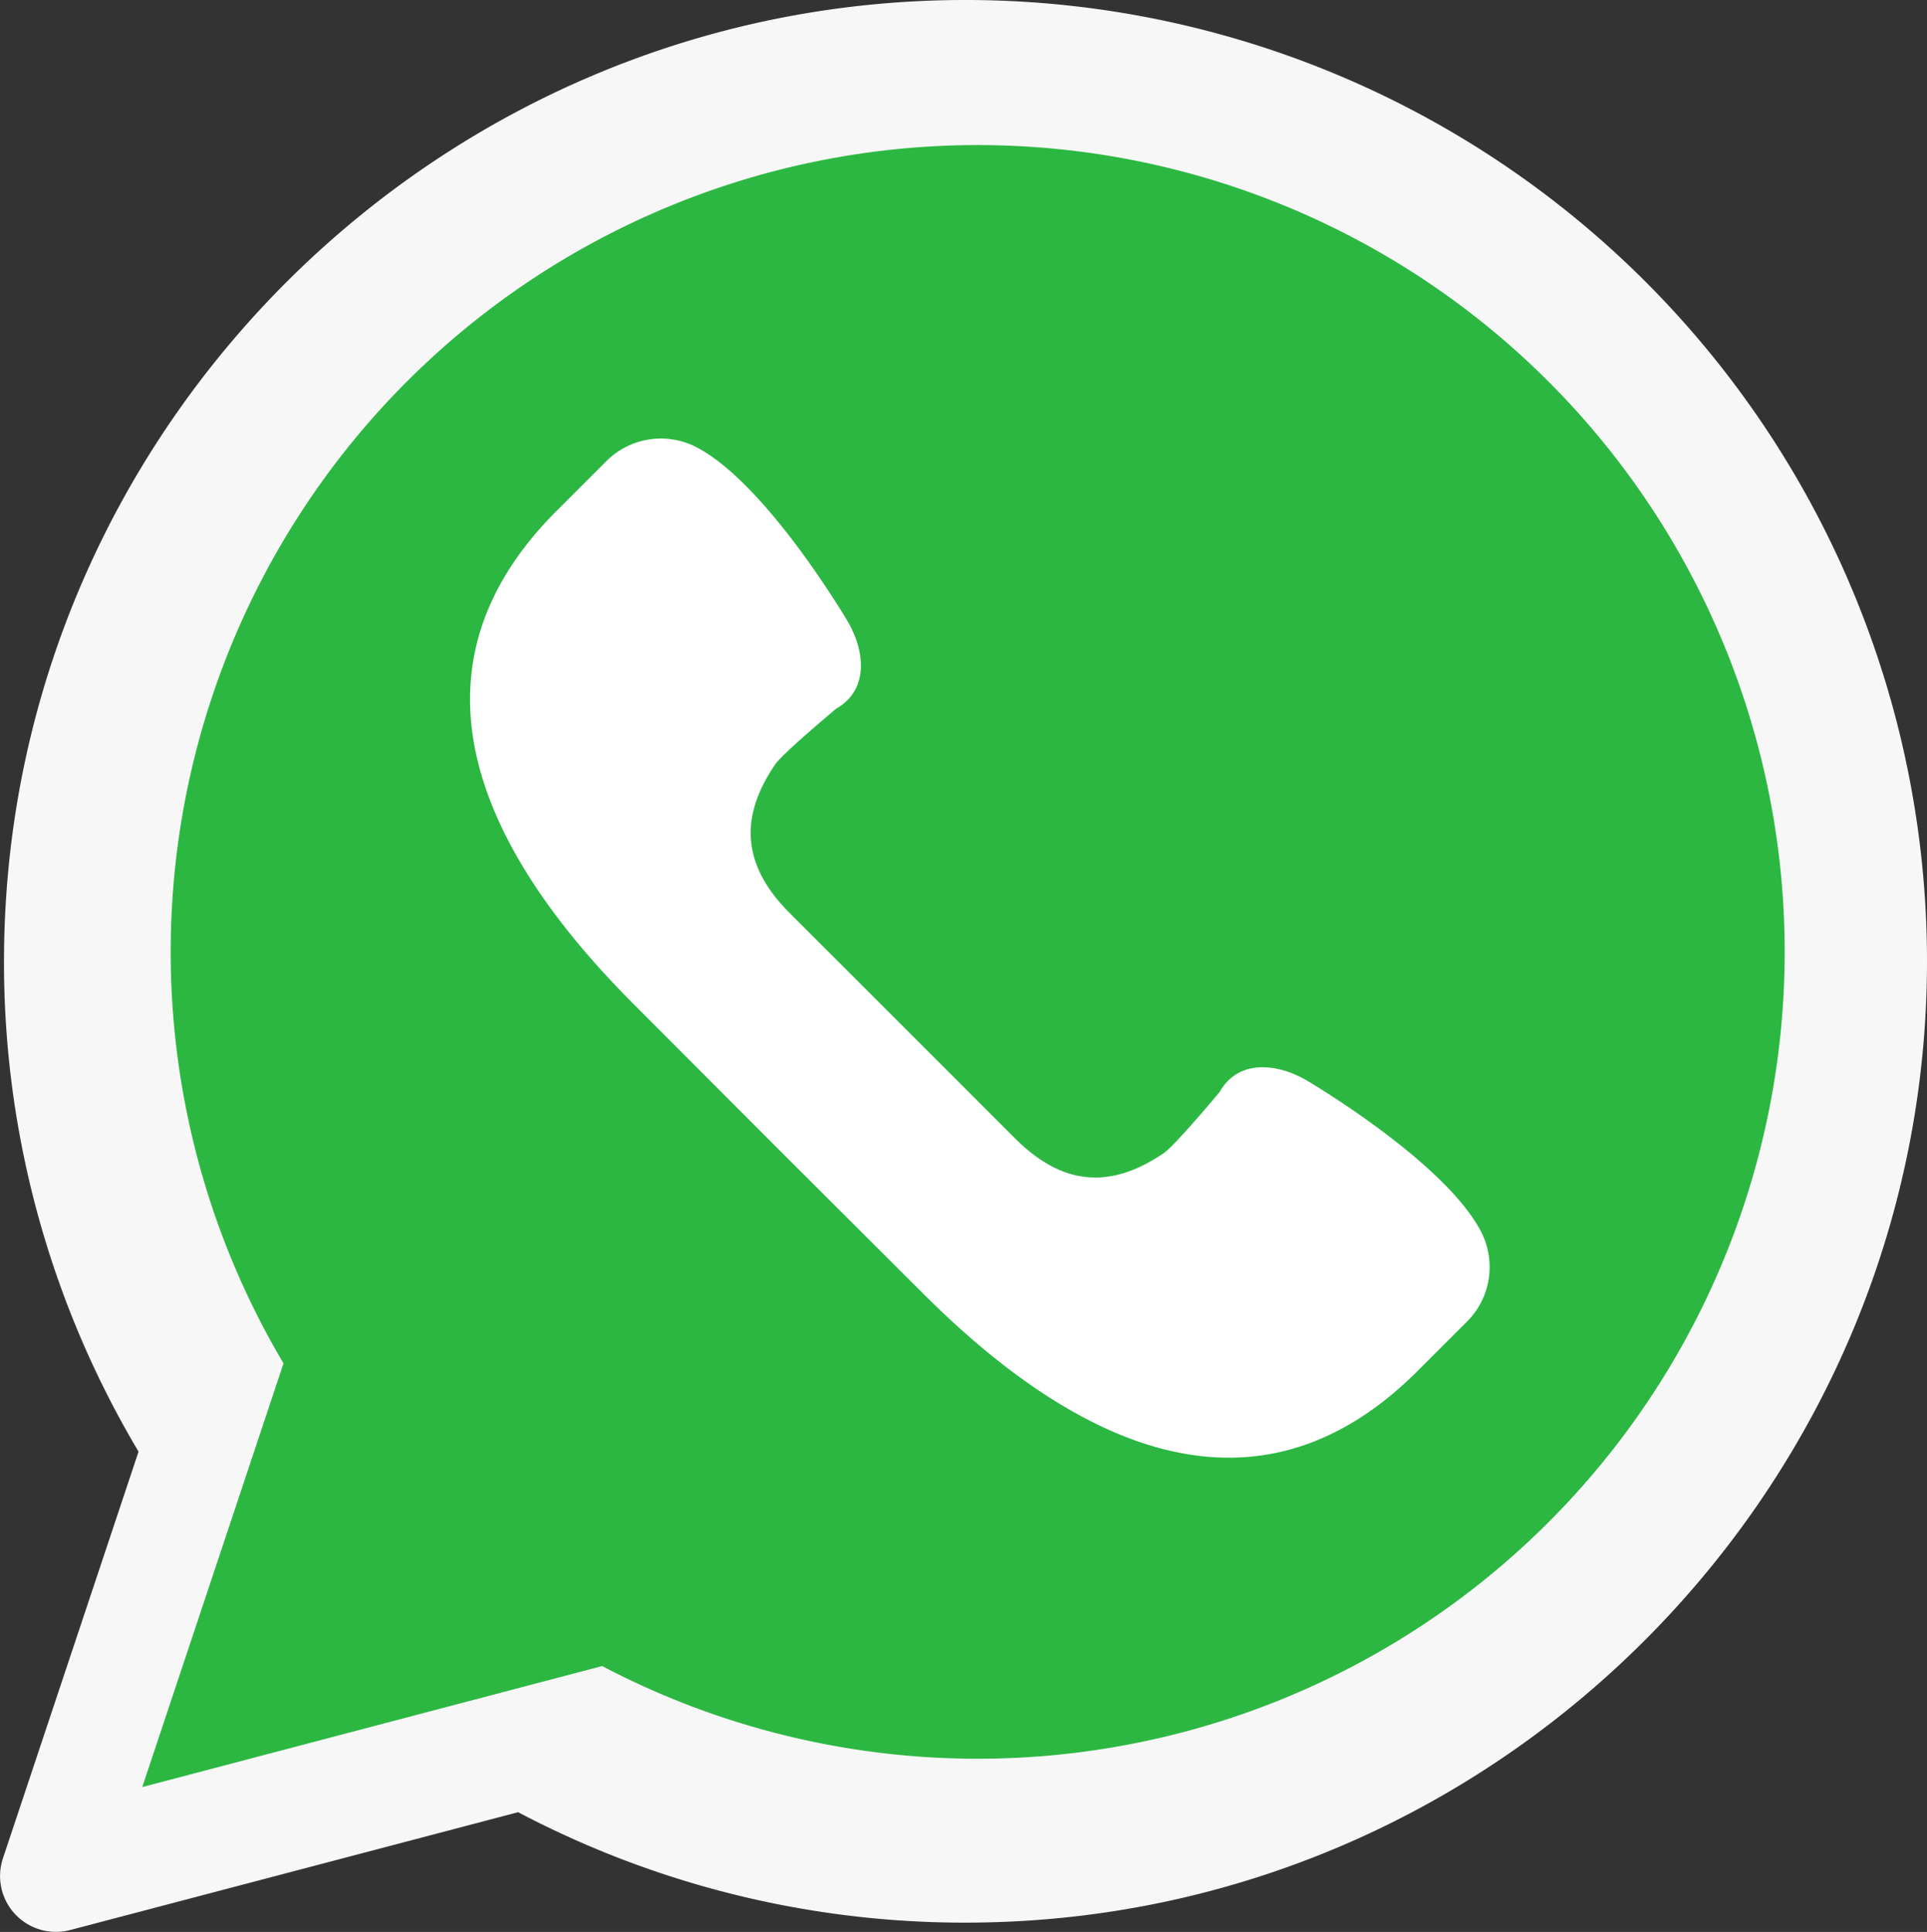
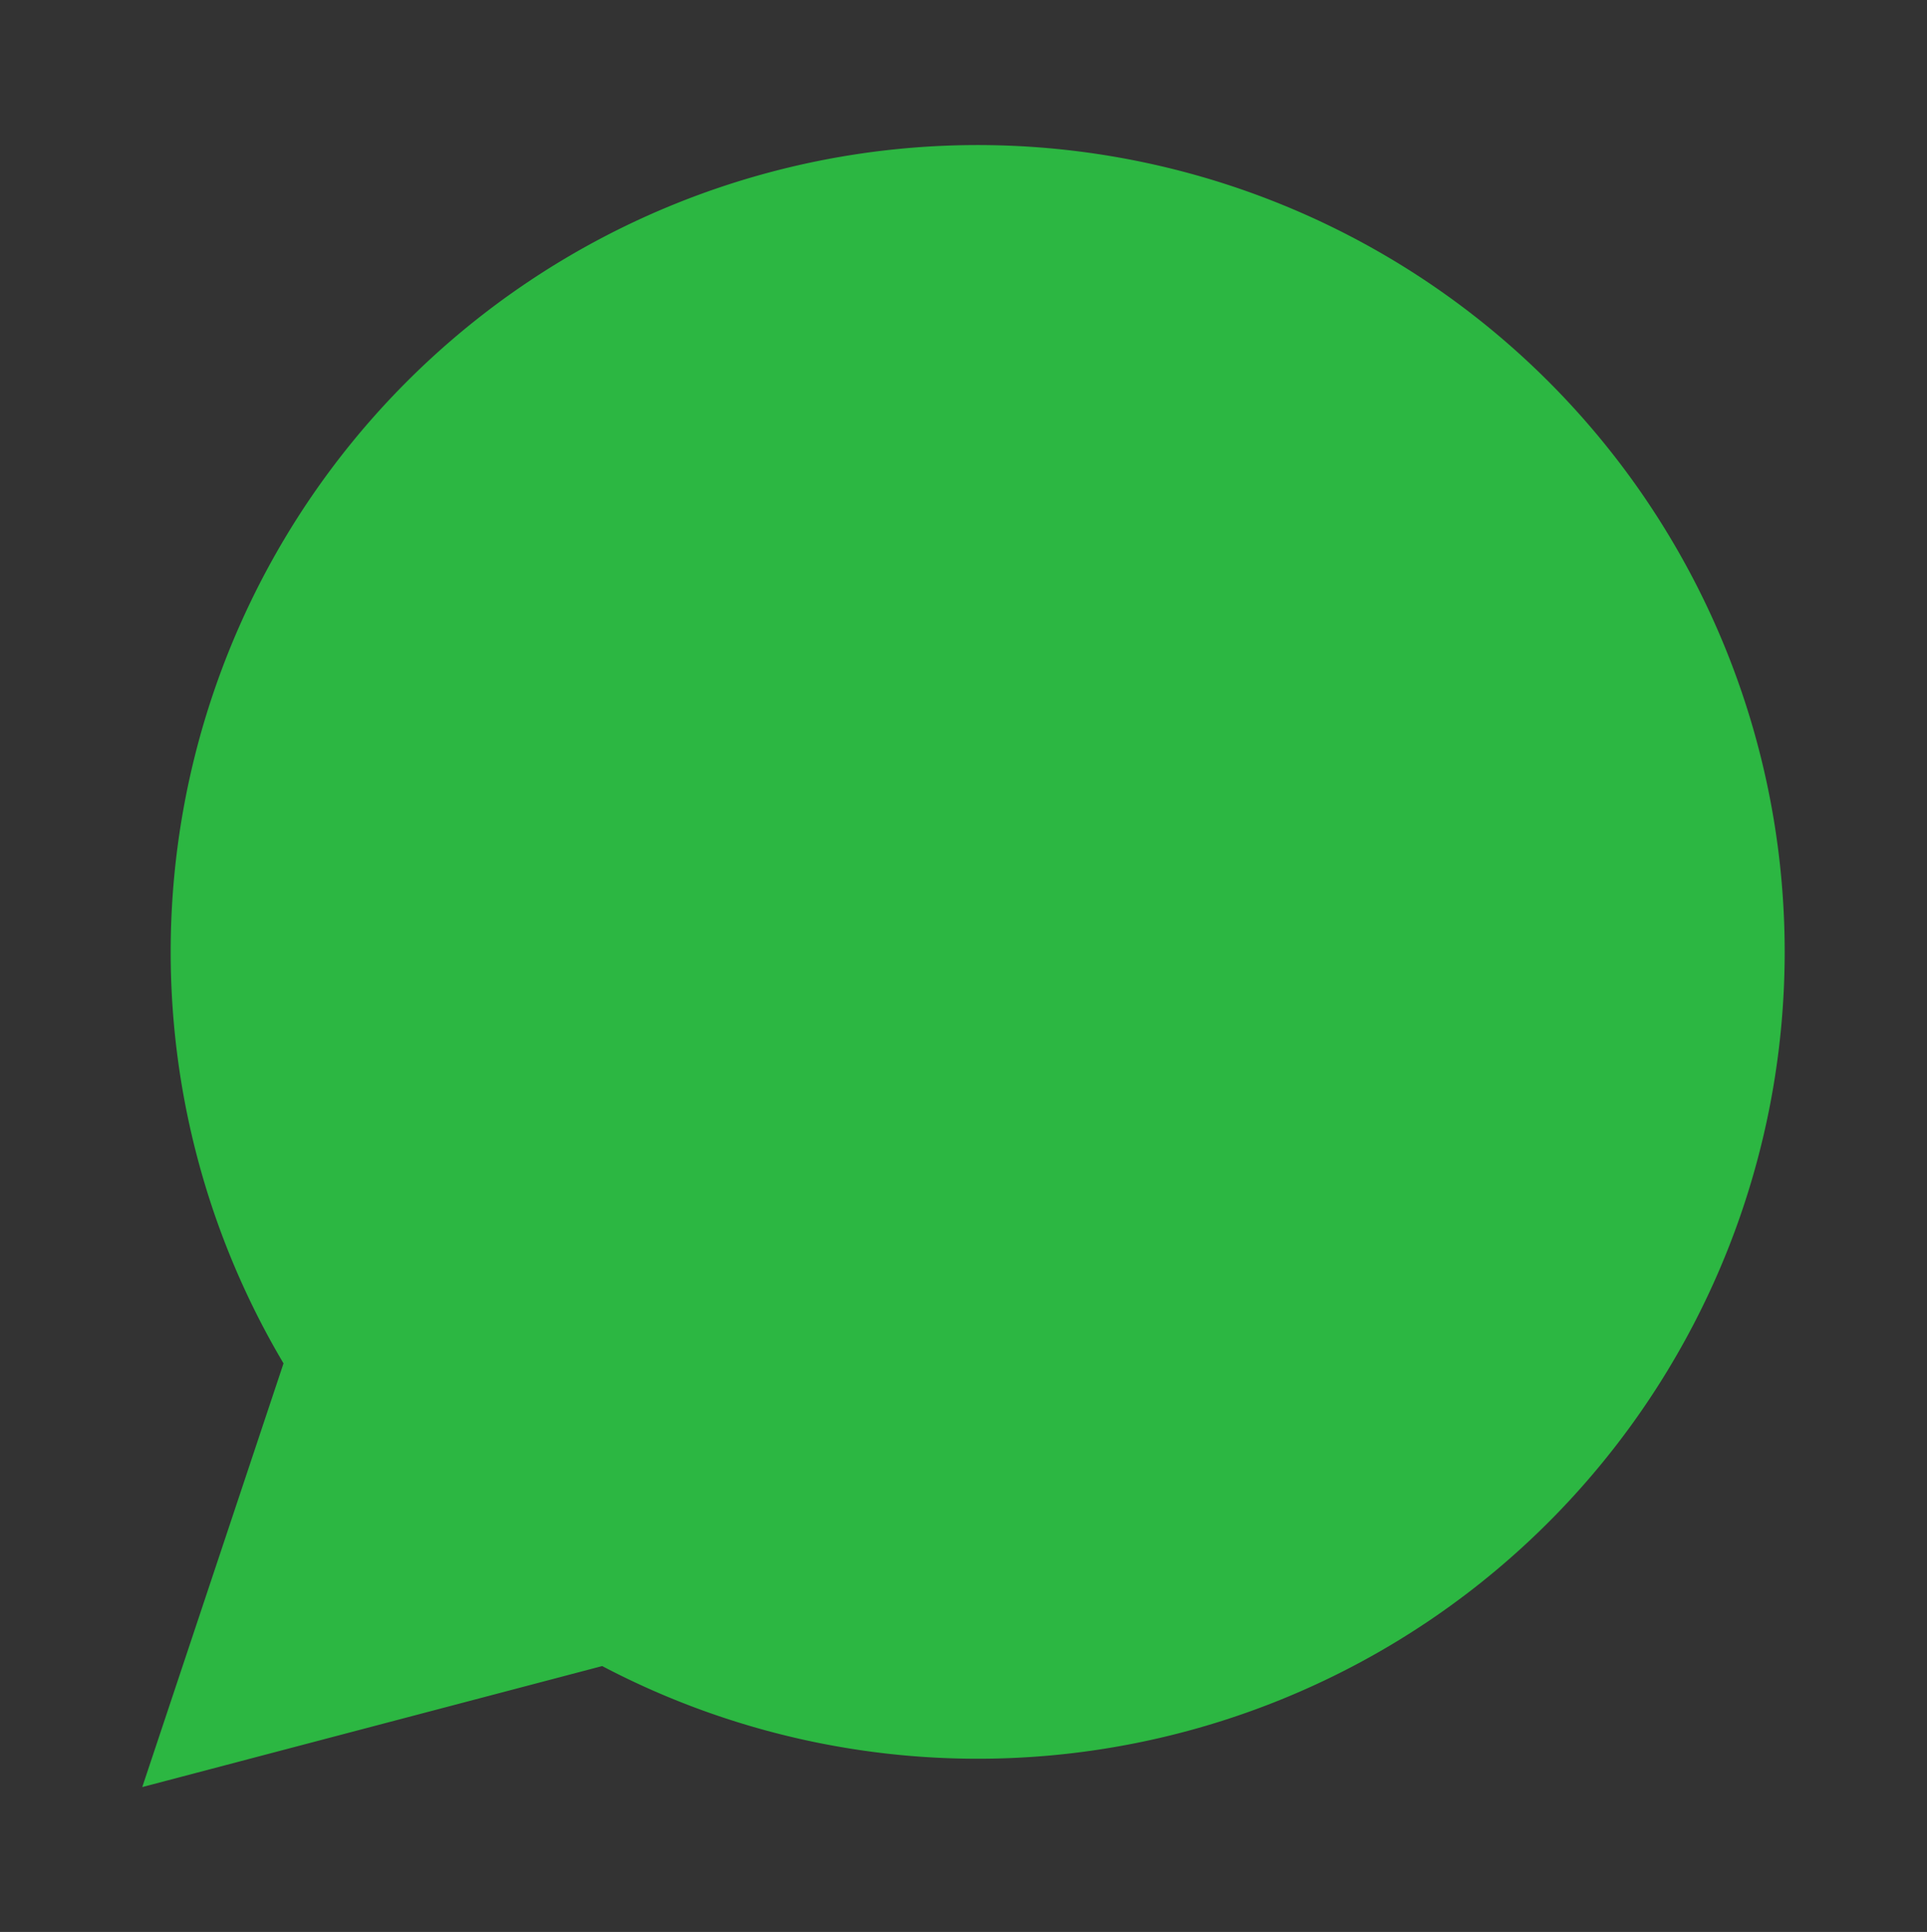
<svg xmlns="http://www.w3.org/2000/svg" viewBox="0 0 321 321.89">
  <rect x="0" y="0" width="321" height="321.89" fill="#333333" stroke="none" />
  <defs>
    <style>.cls-1{fill:#f7f7f7;}.cls-2{fill:#2cb742;}.cls-3{fill:#fff;}</style>
  </defs>
  <title>whatsapp-btn</title>
  <g id="Layer_2" data-name="Layer 2">
    <g id="Layer_1-2" data-name="Layer 1">
-       <path class="cls-1" d="M.49,309.62l22.59-67.76a159.28,159.28,0,0,1-22.4-83.6C1.7,71,73.22.2,160.46,0A160.17,160.17,0,0,1,321,160.13c0,86.64-69.64,158.08-156.26,160.16a159.53,159.53,0,0,1-78.43-18.35L11.7,321.57A9.31,9.31,0,0,1,.49,309.62Z" />
      <path class="cls-2" d="M23.7,297.75l23.53-70.59a134.43,134.43,0,1,1,53.08,50.43Z" />
-       <path class="cls-3" d="M246.65,205.09c-6.2-11.74-29.1-25.15-29.1-25.15-5.18-2.95-11.43-3.28-14.38,2,0,0-7.44,8.92-9.33,10.2-8.64,5.86-16.65,5.63-24.73-2.45l-18.78-18.78-18.78-18.78c-8.08-8.08-8.31-16.08-2.45-24.73,1.28-1.89,10.2-9.33,10.2-9.33,5.27-3,4.94-9.2,2-14.38,0,0-13.41-22.89-25.14-29.1A12.86,12.86,0,0,0,101,76.84l-8.3,8.3c-26.3,26.3-13.35,56,13,82.31l24,24.05,24.05,24c26.3,26.31,56,39.26,82.31,13l8.3-8.29A12.85,12.85,0,0,0,246.65,205.09Z" />
    </g>
  </g>
</svg>